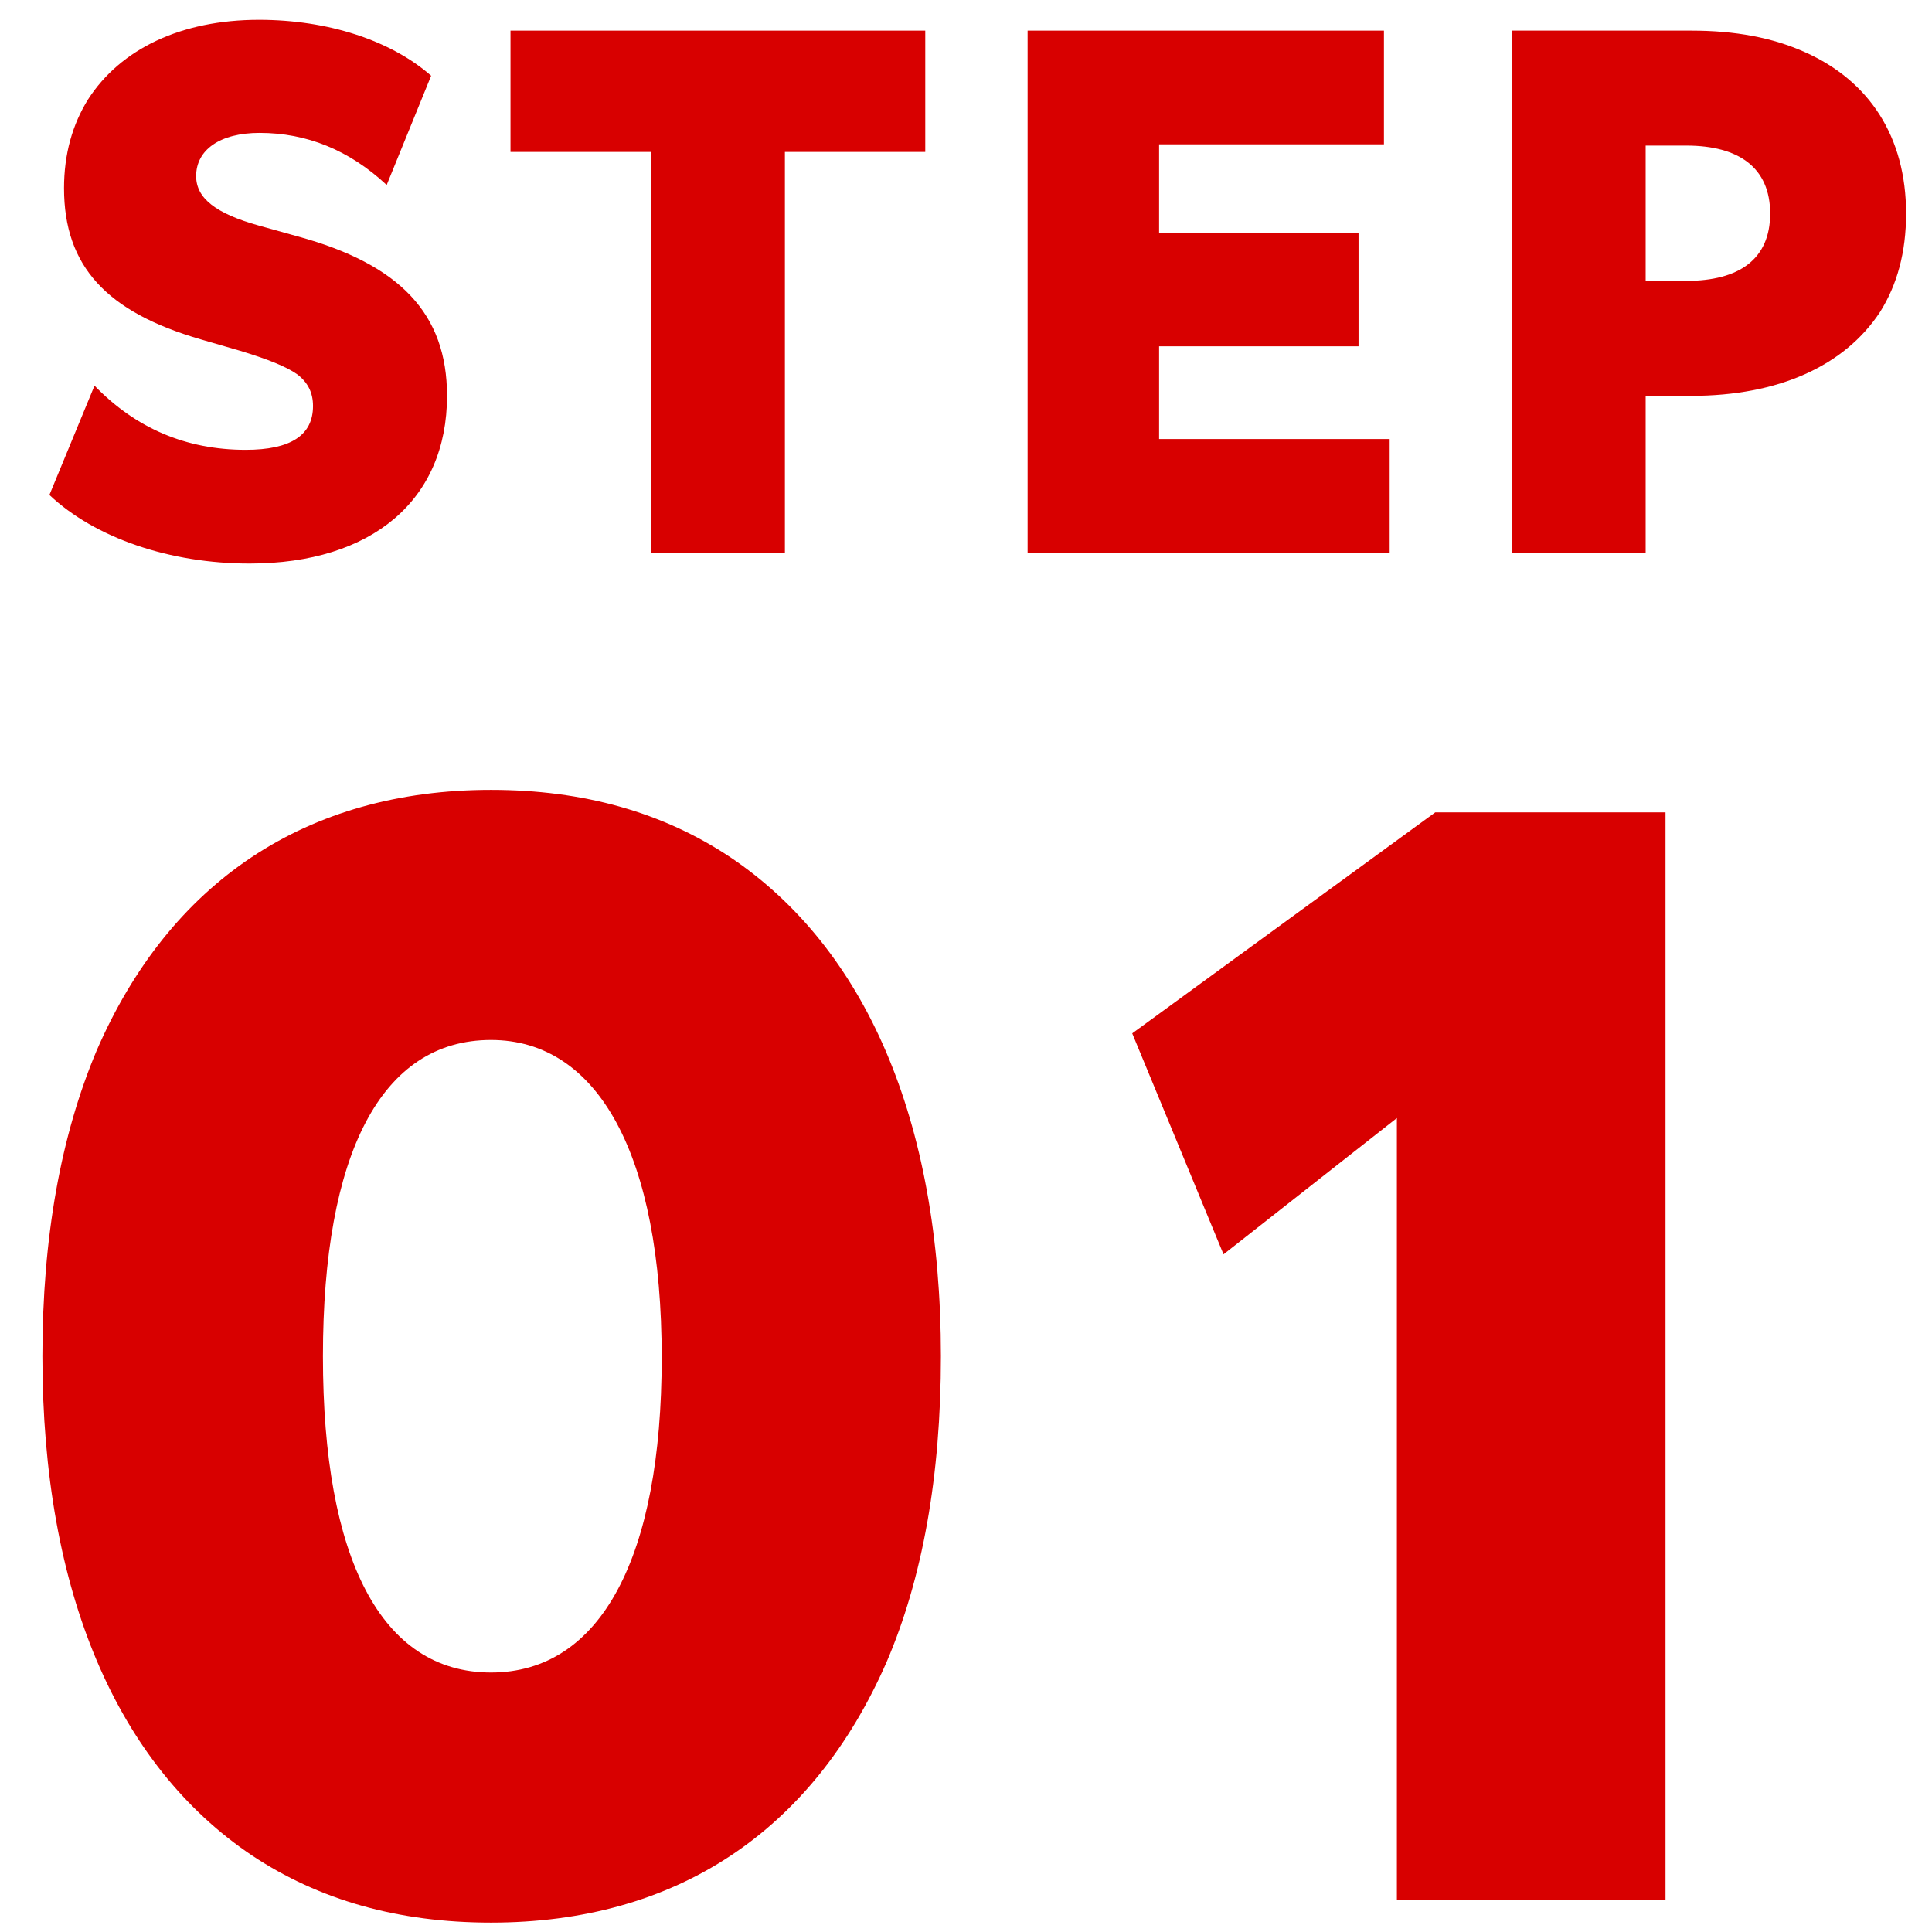
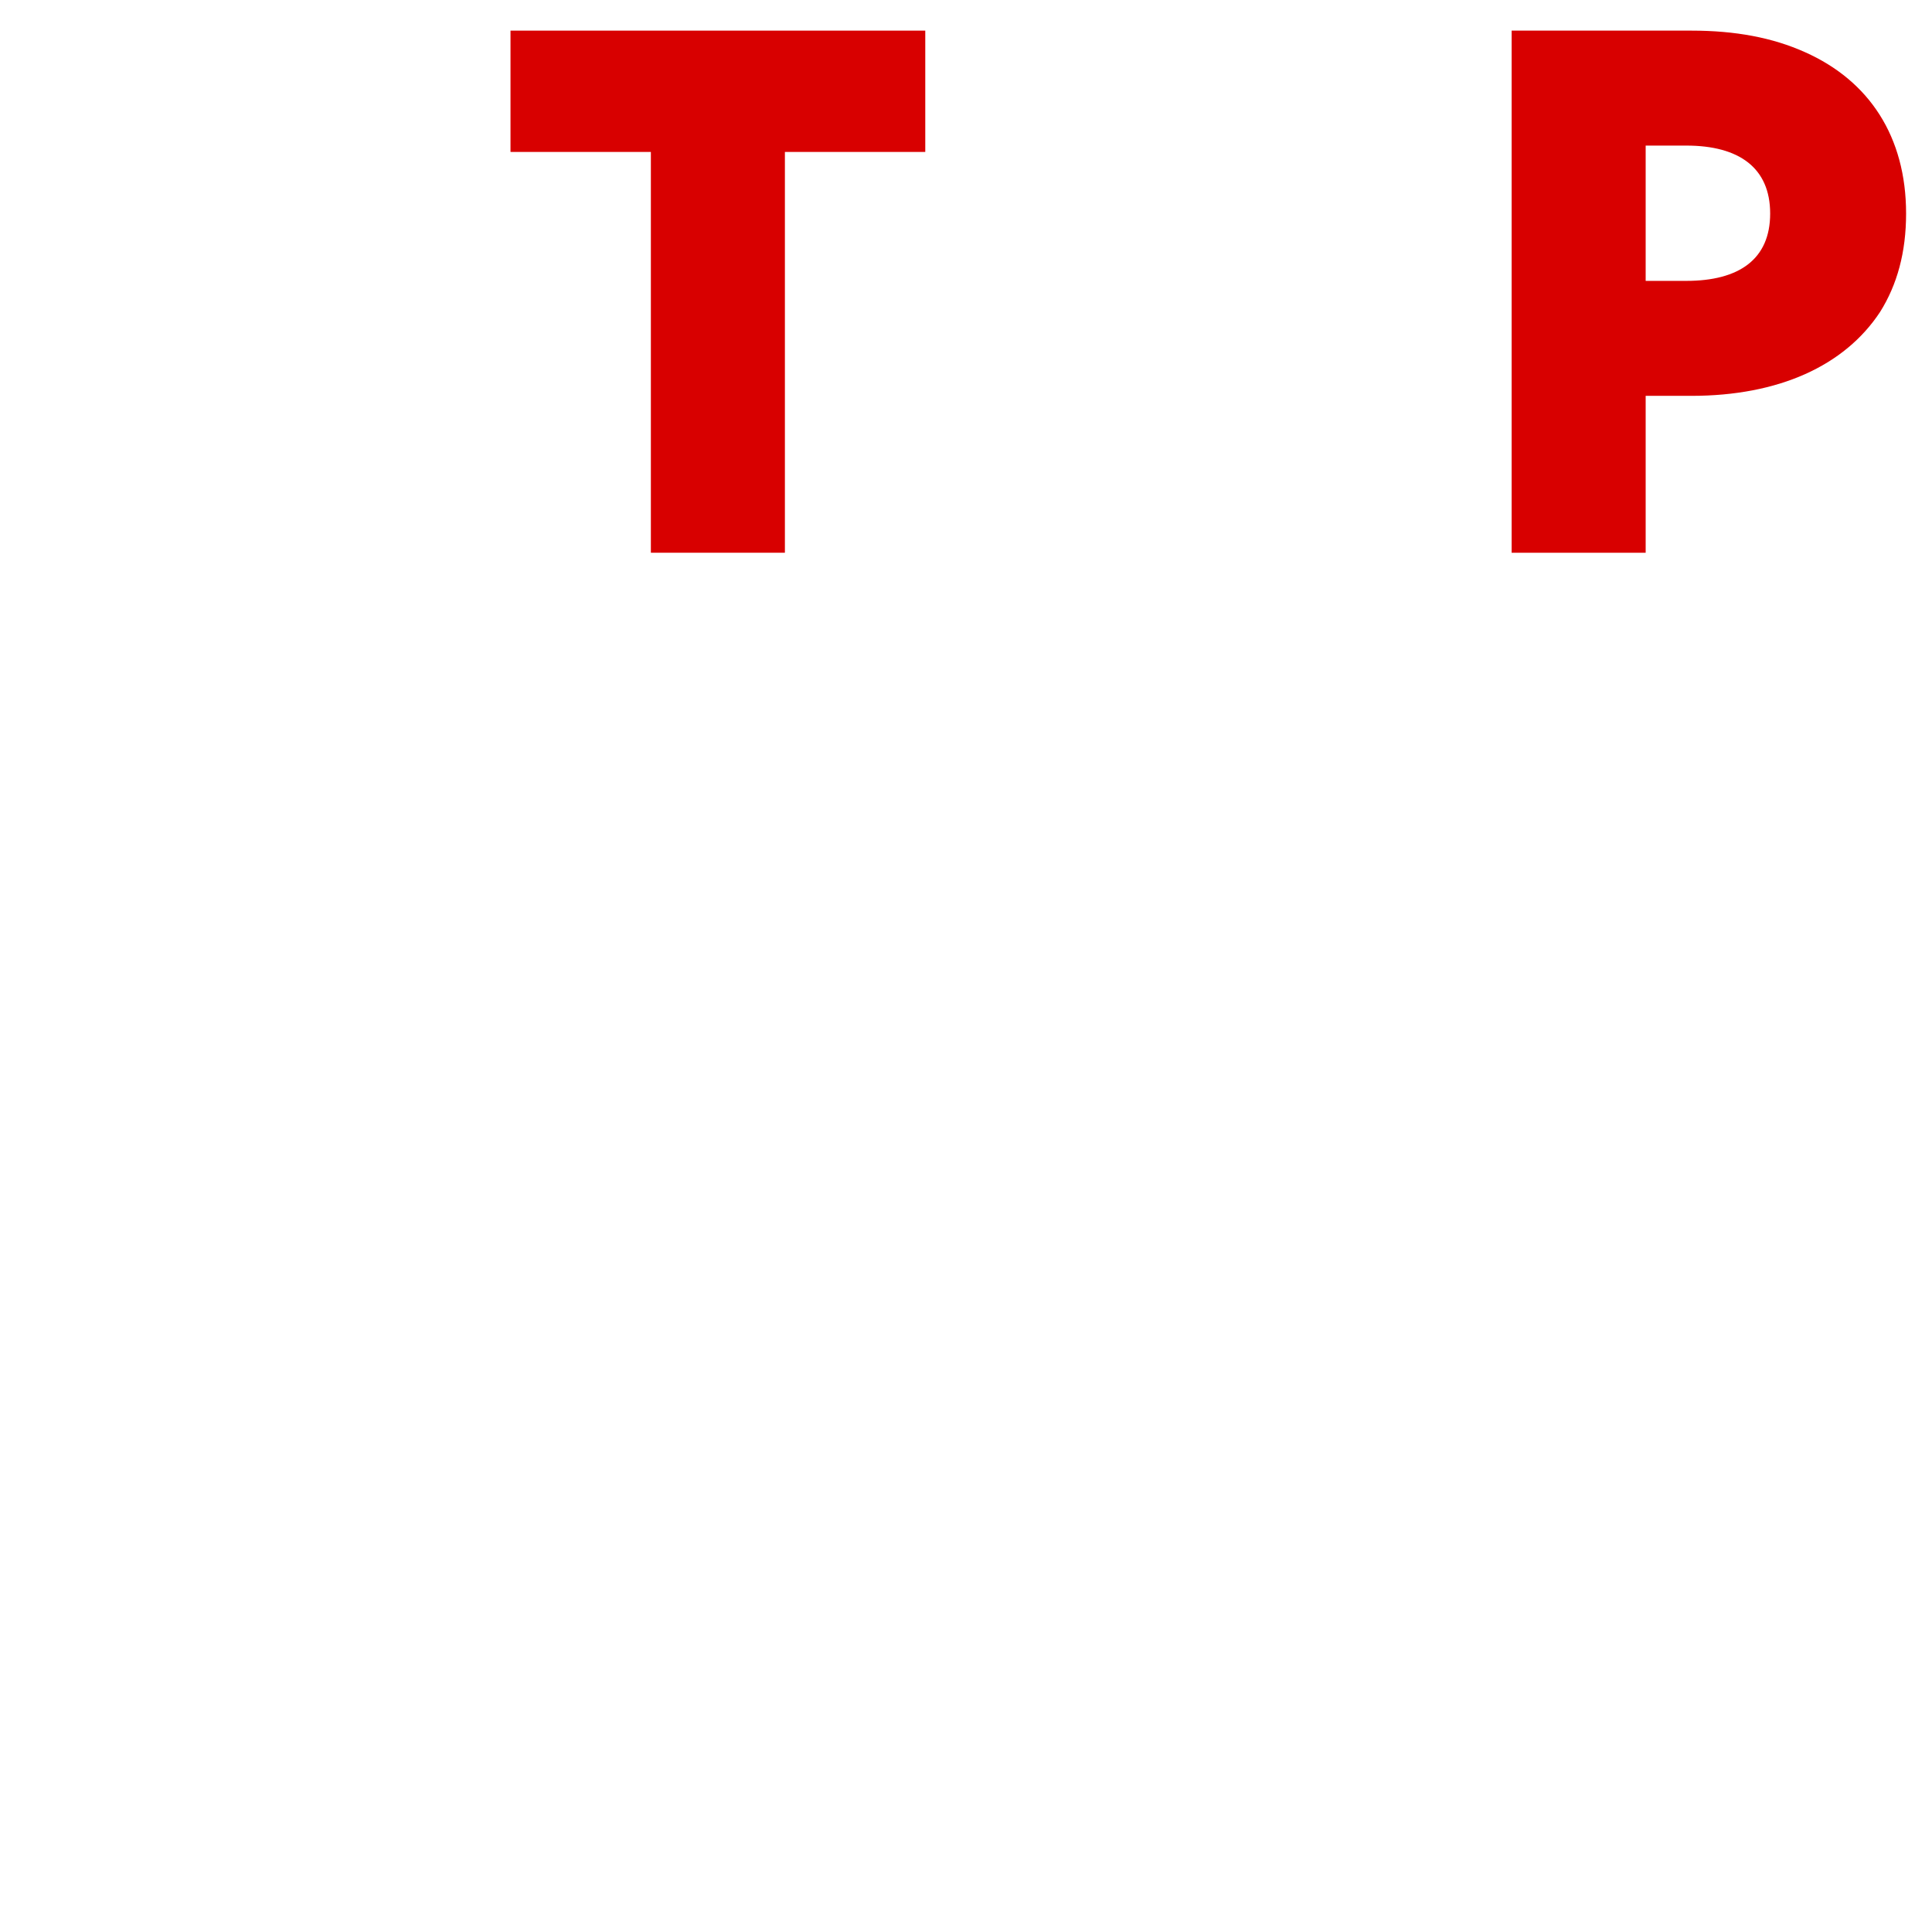
<svg xmlns="http://www.w3.org/2000/svg" width="73" height="73" viewBox="0 0 73 73" fill="none">
-   <path d="M46.231 47.395L42.781 39.045L54.231 30.695L62.931 30.695L62.931 71.795L52.781 71.795L52.781 42.245L46.231 47.395Z" fill="#D80000" />
-   <path d="M18.552 72.645C15.052 72.645 12.052 71.795 9.502 70.095C4.452 66.695 1.602 60.195 1.602 51.245C1.602 46.745 2.302 42.895 3.652 39.695C6.402 33.345 11.552 29.845 18.552 29.845C22.052 29.845 25.052 30.695 27.602 32.395C32.652 35.795 35.552 42.245 35.552 51.245C35.552 55.795 34.852 59.645 33.502 62.795C30.702 69.195 25.552 72.645 18.552 72.645ZM12.202 51.245C12.202 58.895 14.402 63.195 18.552 63.195C22.702 63.195 25.002 58.845 25.002 51.295C25.002 43.645 22.602 39.295 18.552 39.295C14.402 39.295 12.202 43.595 12.202 51.245Z" fill="#D80000" />
  <path d="M62.181 20.885L57.117 20.885L57.117 1.157L63.909 1.157C65.565 1.157 66.981 1.421 68.205 1.973C70.629 3.053 72.021 5.165 72.021 8.069C72.021 9.533 71.685 10.757 71.037 11.789C69.693 13.829 67.197 14.957 63.909 14.957L62.181 14.957L62.181 20.885ZM62.181 5.501L62.181 10.613L63.717 10.613C65.709 10.613 66.885 9.797 66.885 8.069C66.885 6.341 65.709 5.501 63.717 5.501L62.181 5.501Z" fill="#D80000" />
-   <path d="M52.508 20.885L38.828 20.885L38.828 1.157L52.292 1.157L52.292 5.453L43.796 5.453L43.796 8.789L51.332 8.789L51.332 13.085L43.796 13.085L43.796 16.589L52.508 16.589L52.508 20.885Z" fill="#D80000" />
  <path d="M24.593 5.741L19.289 5.741L19.289 1.157L34.961 1.157L34.961 5.741L29.657 5.741L29.657 20.885L24.593 20.885L24.593 5.741Z" fill="#D80000" />
-   <path d="M1.867 18.701L3.571 14.573C5.131 16.181 7.027 16.997 9.283 16.997C10.987 16.997 11.827 16.445 11.827 15.341C11.827 14.837 11.635 14.453 11.227 14.141C10.819 13.853 10.099 13.565 9.067 13.253L7.579 12.821C4.027 11.789 2.419 10.061 2.419 7.109C2.419 5.837 2.731 4.709 3.331 3.749C4.555 1.853 6.835 0.749 9.787 0.749C12.379 0.749 14.755 1.517 16.291 2.861L14.611 6.989C13.195 5.669 11.587 5.021 9.811 5.021C8.299 5.021 7.411 5.669 7.411 6.653C7.411 7.493 8.155 8.069 9.787 8.525L11.251 8.933C15.115 9.989 16.891 11.861 16.891 14.957C16.891 18.893 14.059 21.293 9.427 21.293C6.427 21.293 3.595 20.333 1.867 18.701Z" fill="#D80000" />
</svg>